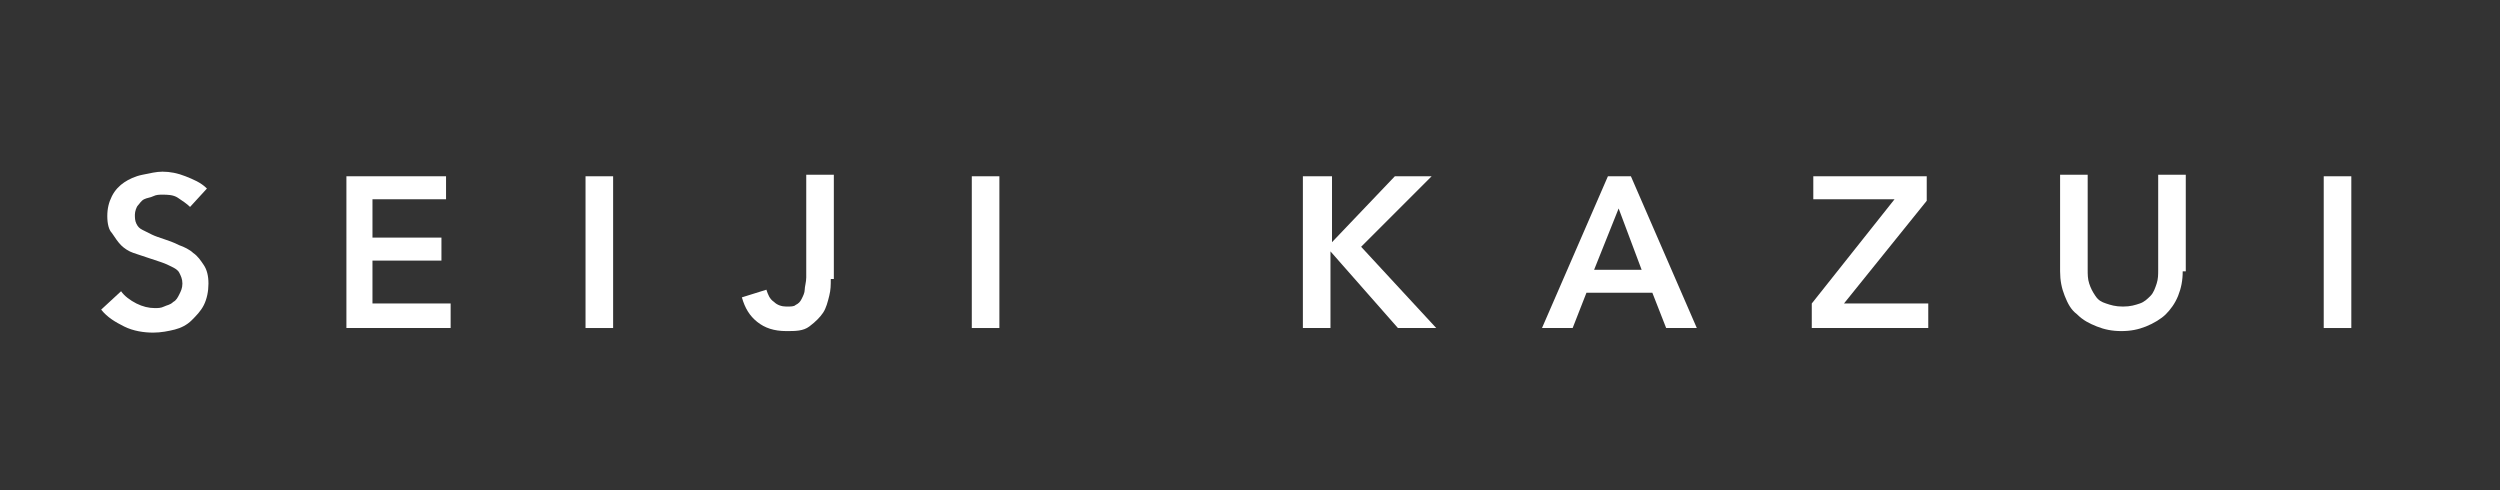
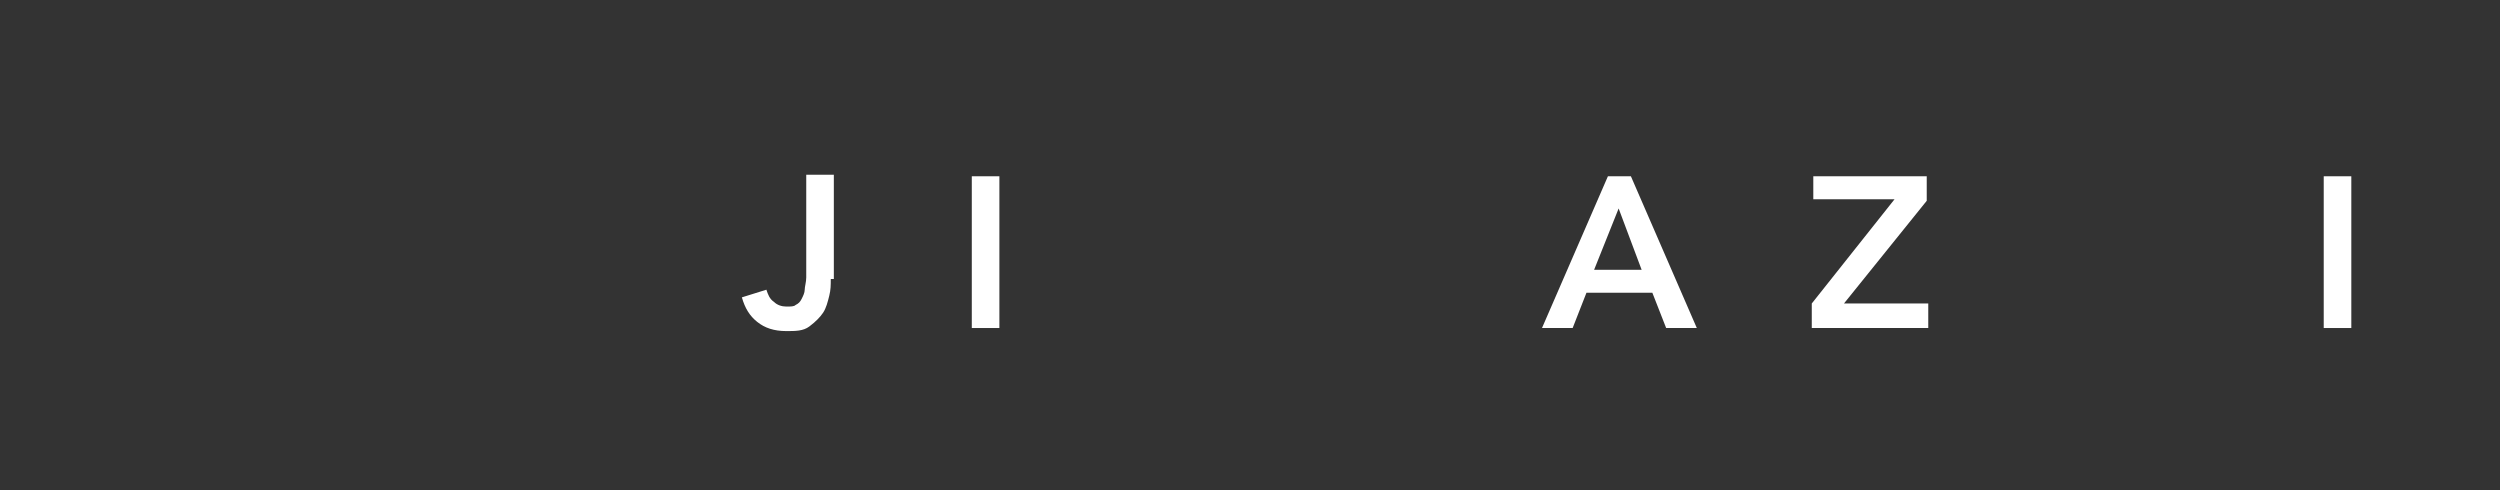
<svg xmlns="http://www.w3.org/2000/svg" version="1.1" id="レイヤー_1" x="0px" y="0px" width="163.1px" height="32px" viewBox="0 0 163.1 32" style="enable-background:new 0 0 163.1 32;" xml:space="preserve">
  <rect x="0" y="0" width="163.1" height="32" fill="#333333" stroke="none" />
  <style type="text/css">
	.st0{fill:#FFFFFF;}
</style>
  <g>
-     <path class="st0" d="M12.4,13.5c-0.2-0.2-0.5-0.4-0.8-0.6c-0.3-0.2-0.7-0.2-1-0.2c-0.2,0-0.4,0-0.6,0.1c-0.2,0.1-0.4,0.1-0.6,0.2   S9.1,13.3,9,13.4S8.8,13.8,8.8,14c0,0.2,0,0.4,0.1,0.6c0.1,0.2,0.2,0.3,0.4,0.4c0.2,0.1,0.4,0.2,0.6,0.3s0.5,0.2,0.8,0.3   c0.3,0.1,0.6,0.2,1,0.4c0.3,0.1,0.7,0.3,0.9,0.5c0.3,0.2,0.5,0.5,0.7,0.8c0.2,0.3,0.3,0.7,0.3,1.2c0,0.5-0.1,1-0.3,1.4   c-0.2,0.4-0.5,0.7-0.8,1c-0.3,0.3-0.7,0.5-1.1,0.6c-0.4,0.1-0.9,0.2-1.4,0.2c-0.6,0-1.3-0.1-1.9-0.4C7.5,21,7,20.7,6.6,20.2L7.9,19   c0.2,0.3,0.6,0.6,1,0.8c0.4,0.2,0.8,0.3,1.2,0.3c0.2,0,0.4,0,0.6-0.1c0.2-0.1,0.4-0.1,0.6-0.3c0.2-0.1,0.3-0.3,0.4-0.5   c0.1-0.2,0.2-0.4,0.2-0.7c0-0.3-0.1-0.5-0.2-0.7c-0.1-0.2-0.3-0.3-0.5-0.4s-0.4-0.2-0.7-0.3c-0.3-0.1-0.6-0.2-0.9-0.3   c-0.3-0.1-0.6-0.2-0.9-0.3c-0.3-0.1-0.6-0.3-0.8-0.5c-0.2-0.2-0.4-0.5-0.6-0.8C7.1,15,7,14.6,7,14.1c0-0.5,0.1-0.9,0.3-1.3   c0.2-0.4,0.5-0.7,0.8-0.9s0.7-0.4,1.2-0.5s0.9-0.2,1.3-0.2c0.5,0,1,0.1,1.5,0.3s1,0.4,1.4,0.8L12.4,13.5z" />
-     <path class="st0" d="M22.5,11.5h6.6V13h-4.8v2.5h4.5V17h-4.5v2.8h5.1v1.6h-6.8V11.5z" />
-     <path class="st0" d="M38.2,11.5H40v9.9h-1.8V11.5z" />
    <path class="st0" d="M54.2,18.2c0,0.4,0,0.7-0.1,1.1c-0.1,0.4-0.2,0.8-0.4,1.1c-0.2,0.3-0.5,0.6-0.9,0.9s-0.9,0.3-1.5,0.3   c-0.8,0-1.4-0.2-1.9-0.6c-0.5-0.4-0.8-0.9-1-1.6l1.6-0.5c0.1,0.3,0.2,0.6,0.5,0.8c0.2,0.2,0.5,0.3,0.8,0.3c0.3,0,0.5,0,0.6-0.1   c0.2-0.1,0.3-0.2,0.4-0.4c0.1-0.2,0.2-0.4,0.2-0.6c0-0.2,0.1-0.5,0.1-0.8v-6.7h1.8V18.2z" />
    <path class="st0" d="M63.4,11.5h1.8v9.9h-1.8V11.5z" />
-     <path class="st0" d="M85.1,11.5h1.8v4.3h0l4.1-4.3h2.4l-4.6,4.6l4.9,5.3h-2.5l-4.4-5h0v5h-1.8V11.5z" />
    <path class="st0" d="M104.9,11.5h1.5l4.3,9.9h-2l-0.9-2.3h-4.3l-0.9,2.3h-2L104.9,11.5z M107.1,17.6l-1.5-4l-1.6,4H107.1z" />
    <path class="st0" d="M118.2,19.8l5.4-6.8h-5.3v-1.5h7.4v1.6l-5.4,6.7h5.5v1.6h-7.6V19.8z" />
-     <path class="st0" d="M142.4,17.7c0,0.6-0.1,1.1-0.3,1.6c-0.2,0.5-0.5,0.9-0.8,1.2s-0.8,0.6-1.3,0.8c-0.5,0.2-1,0.3-1.6,0.3   s-1.1-0.1-1.6-0.3c-0.5-0.2-0.9-0.4-1.3-0.8c-0.4-0.3-0.6-0.7-0.8-1.2c-0.2-0.5-0.3-1-0.3-1.6v-6.3h1.8v6.2c0,0.3,0,0.6,0.1,0.9   c0.1,0.3,0.2,0.5,0.4,0.8s0.4,0.4,0.7,0.5c0.3,0.1,0.6,0.2,1.1,0.2s0.8-0.1,1.1-0.2c0.3-0.1,0.5-0.3,0.7-0.5s0.3-0.5,0.4-0.8   c0.1-0.3,0.1-0.6,0.1-0.9v-6.2h1.8V17.7z" />
    <path class="st0" d="M151.6,11.5h1.8v9.9h-1.8V11.5z" />
  </g>
</svg>